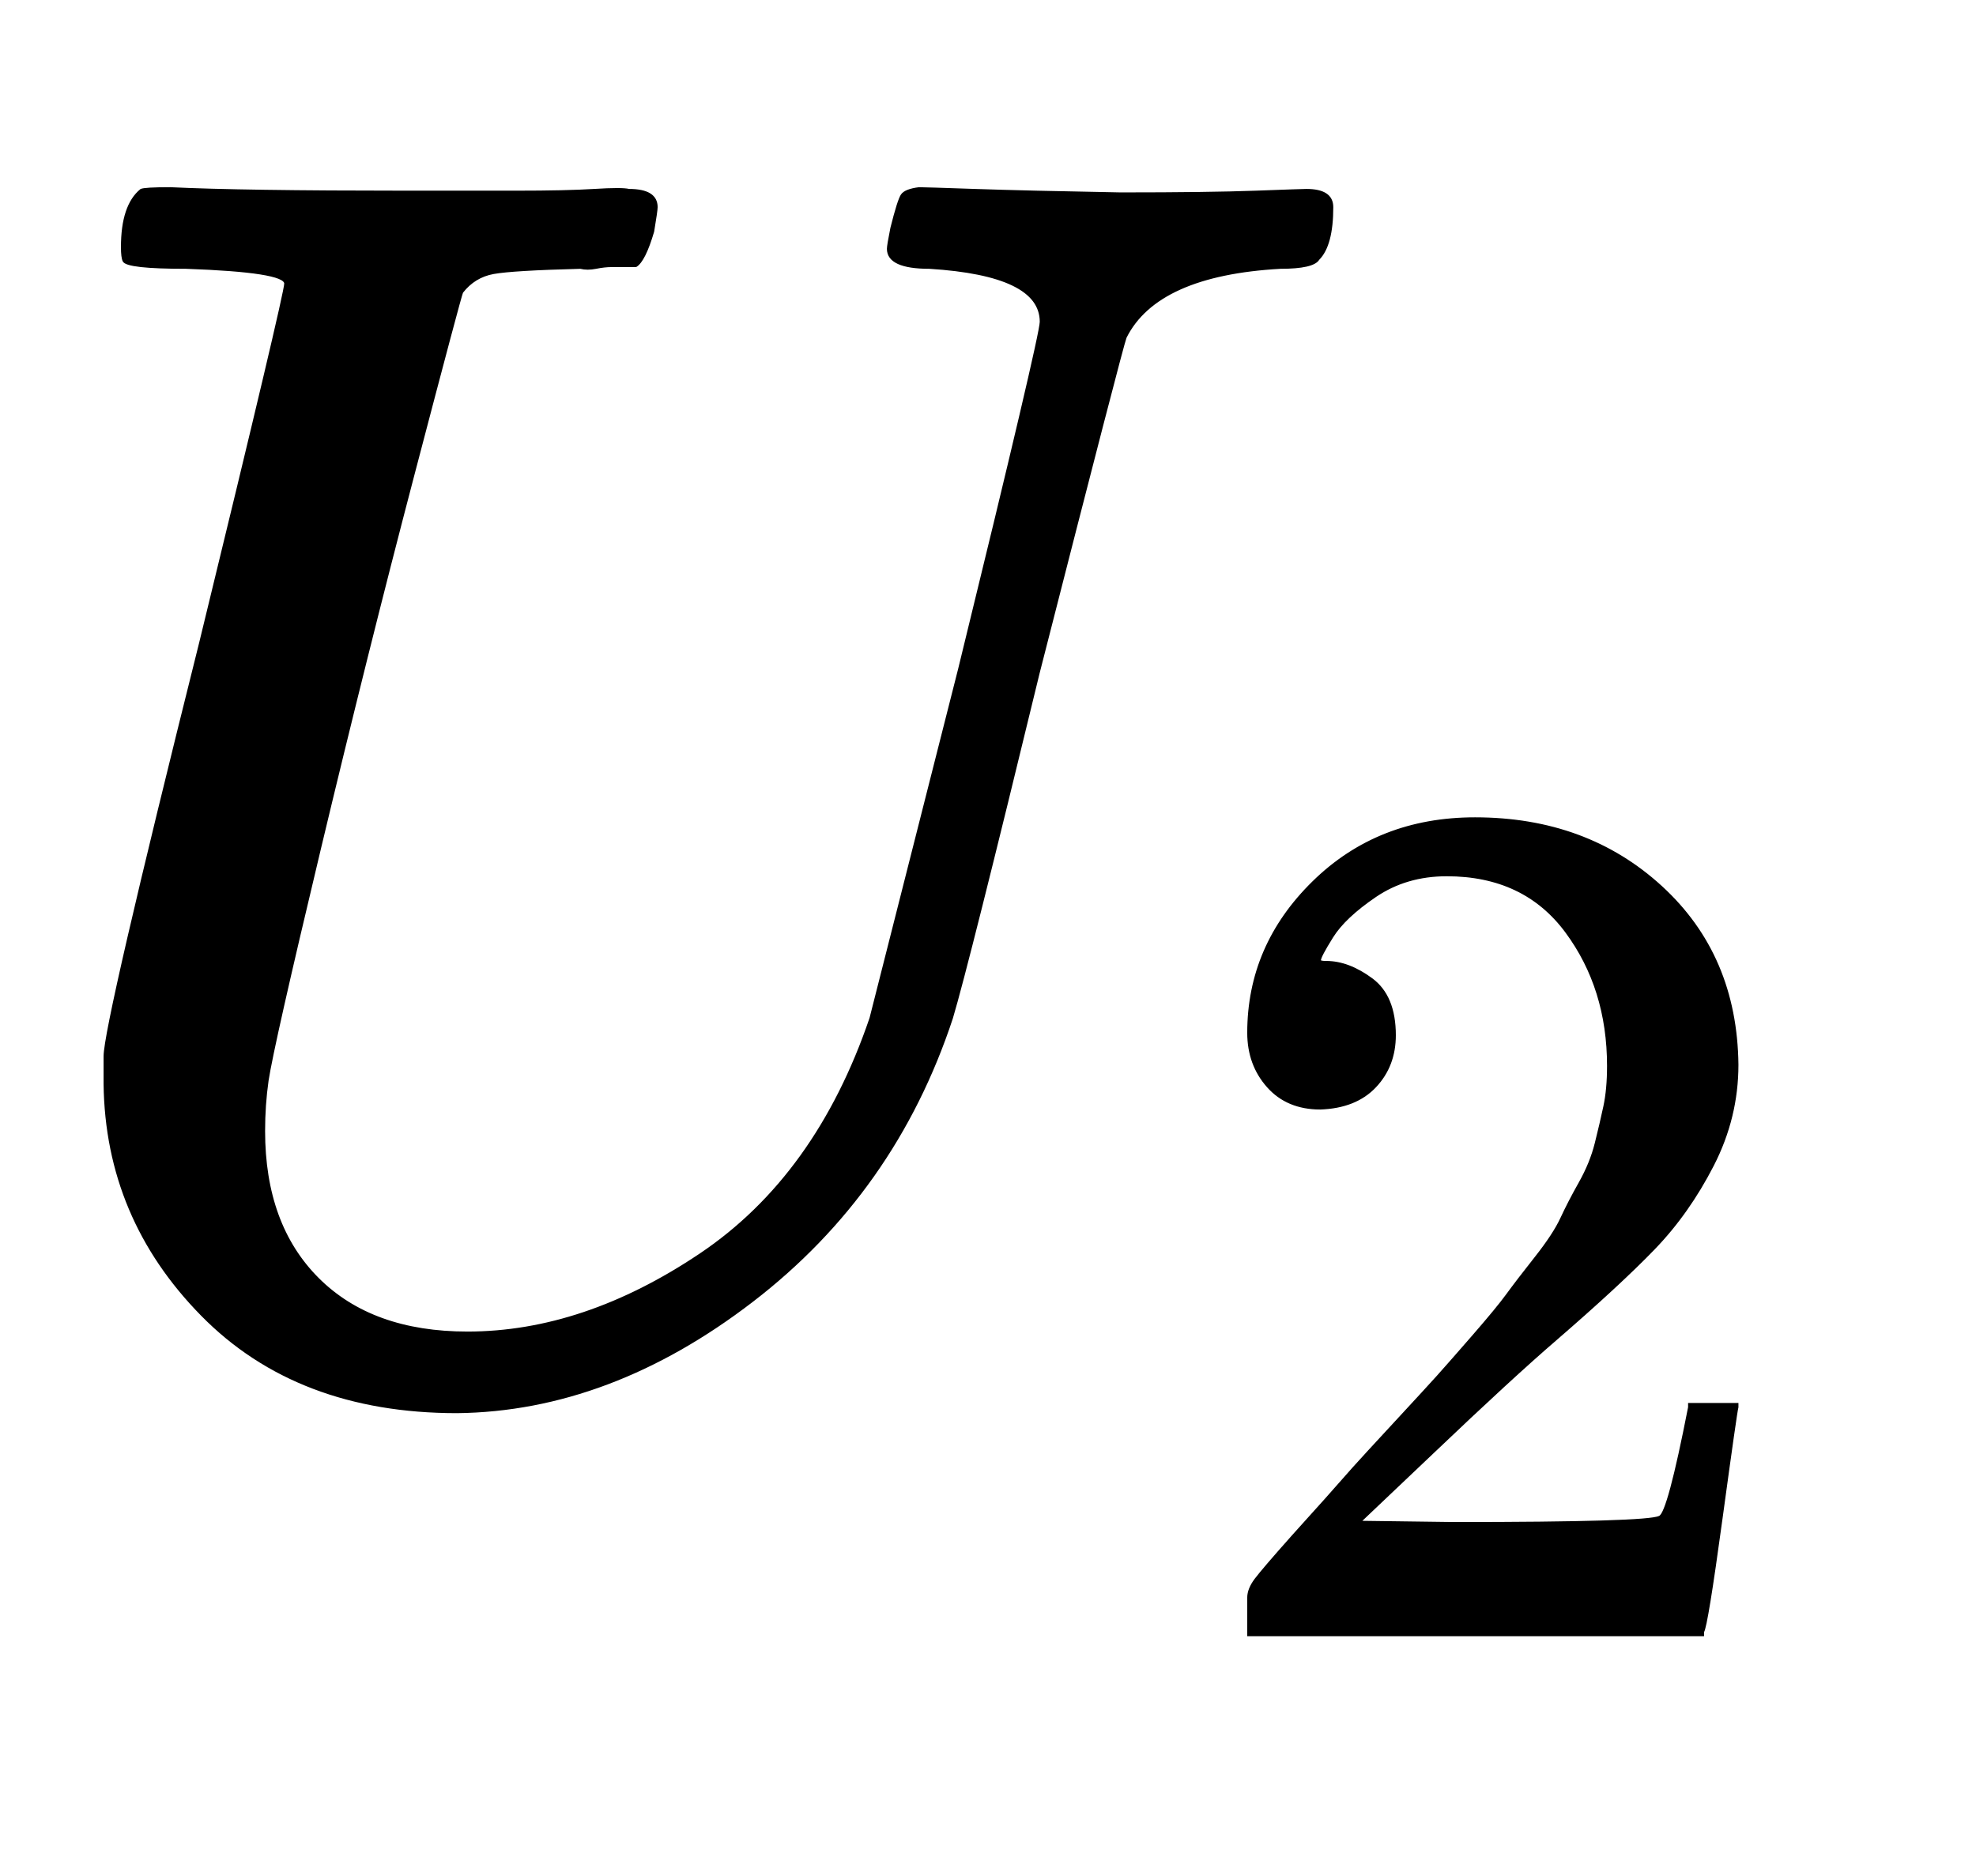
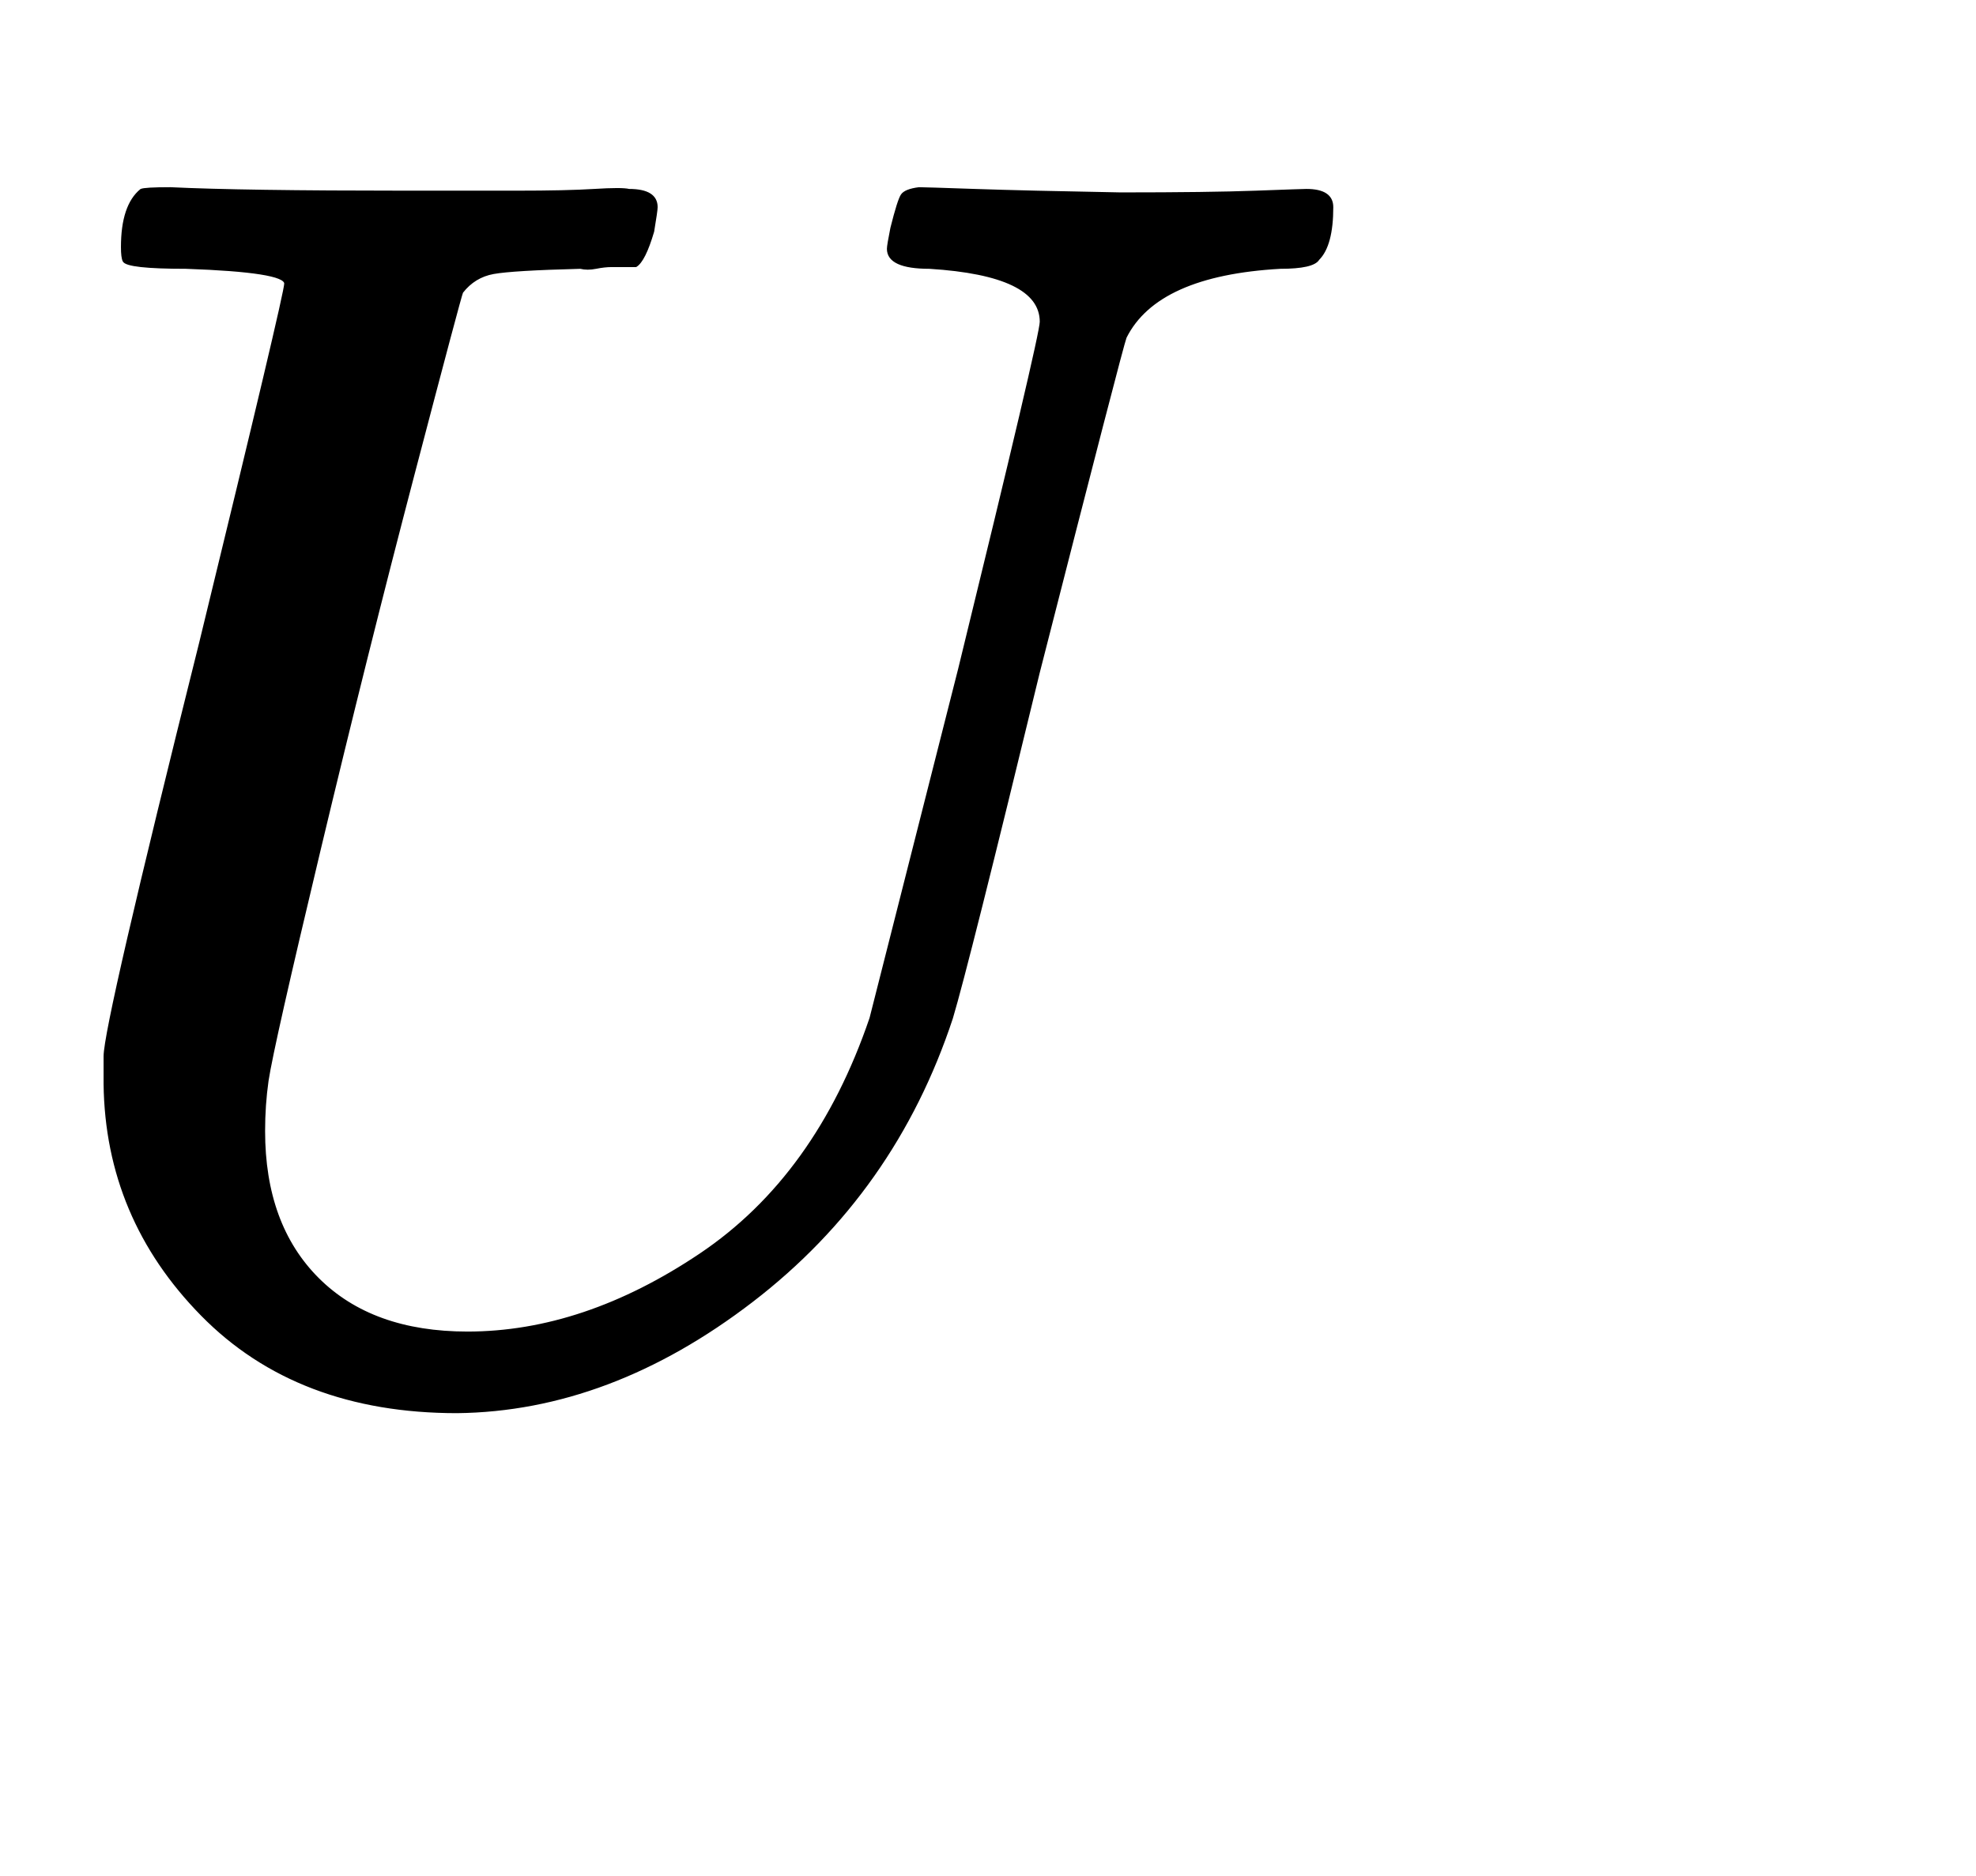
<svg xmlns="http://www.w3.org/2000/svg" xmlns:xlink="http://www.w3.org/1999/xlink" width="2.642ex" height="2.509ex" style="vertical-align:-.671ex" viewBox="0 -791.3 1137.4 1080.4" aria-labelledby="MathJax-SVG-1-Title">
  <defs aria-hidden="true">
    <path stroke-width="1" id="a" d="M107 637q-34 0-36 4-1 2-1 8 0 24 11 33 2 1 17 1 41-2 136-2h63q29 0 45 1t20 0q16 0 16-10 0-2-2-14-5-17-10-20h-14q-4 0-9-1t-9 0q-39-1-50-3t-18-11q-1-2-28-105t-54-216-30-133q-2-14-2-29 0-54 31-85t86-31q67 0 134 45t98 136l51 201q47 192 47 200 0 27-64 31-24 0-24 11 0 2 2 12 4 16 6 19t10 4q3 0 32-1t84-2q51 0 78 1t29 1q15 0 15-10 0-22-8-30-3-5-22-5-71-4-89-40-2-5-50-193-41-169-50-199-33-100-115-163T263-22q-92 0-147 56T60 167v16q0 18 55 238 49 201 49 207 0 7-57 9z" />
-     <path stroke-width="1" id="b" d="M109 429q-27 0-43 18t-16 44q0 71 53 123t132 52q91 0 152-56t62-145q0-43-20-82t-48-68-80-74q-36-31-100-92l-59-56 76-1q157 0 167 5 7 2 24 89v3h40v-3q-1-3-13-91T421 3V0H50v31q0 7 6 15t30 35q29 32 50 56 9 10 34 37t34 37 29 33 28 34 23 30 21 32 15 29 13 32 7 30 3 33q0 63-34 109t-97 46q-33 0-58-17t-35-33-10-19q0-1 5-1 18 0 37-14t19-46q0-25-16-42t-45-18z" />
  </defs>
  <g stroke="currentColor" fill="currentColor" stroke-width="0" transform="matrix(1 0 0 -1 0 0)" aria-hidden="true">
    <use xlink:href="#a" />
    <use transform="scale(0.707)" xlink:href="#b" x="966" y="-213" />
  </g>
</svg>